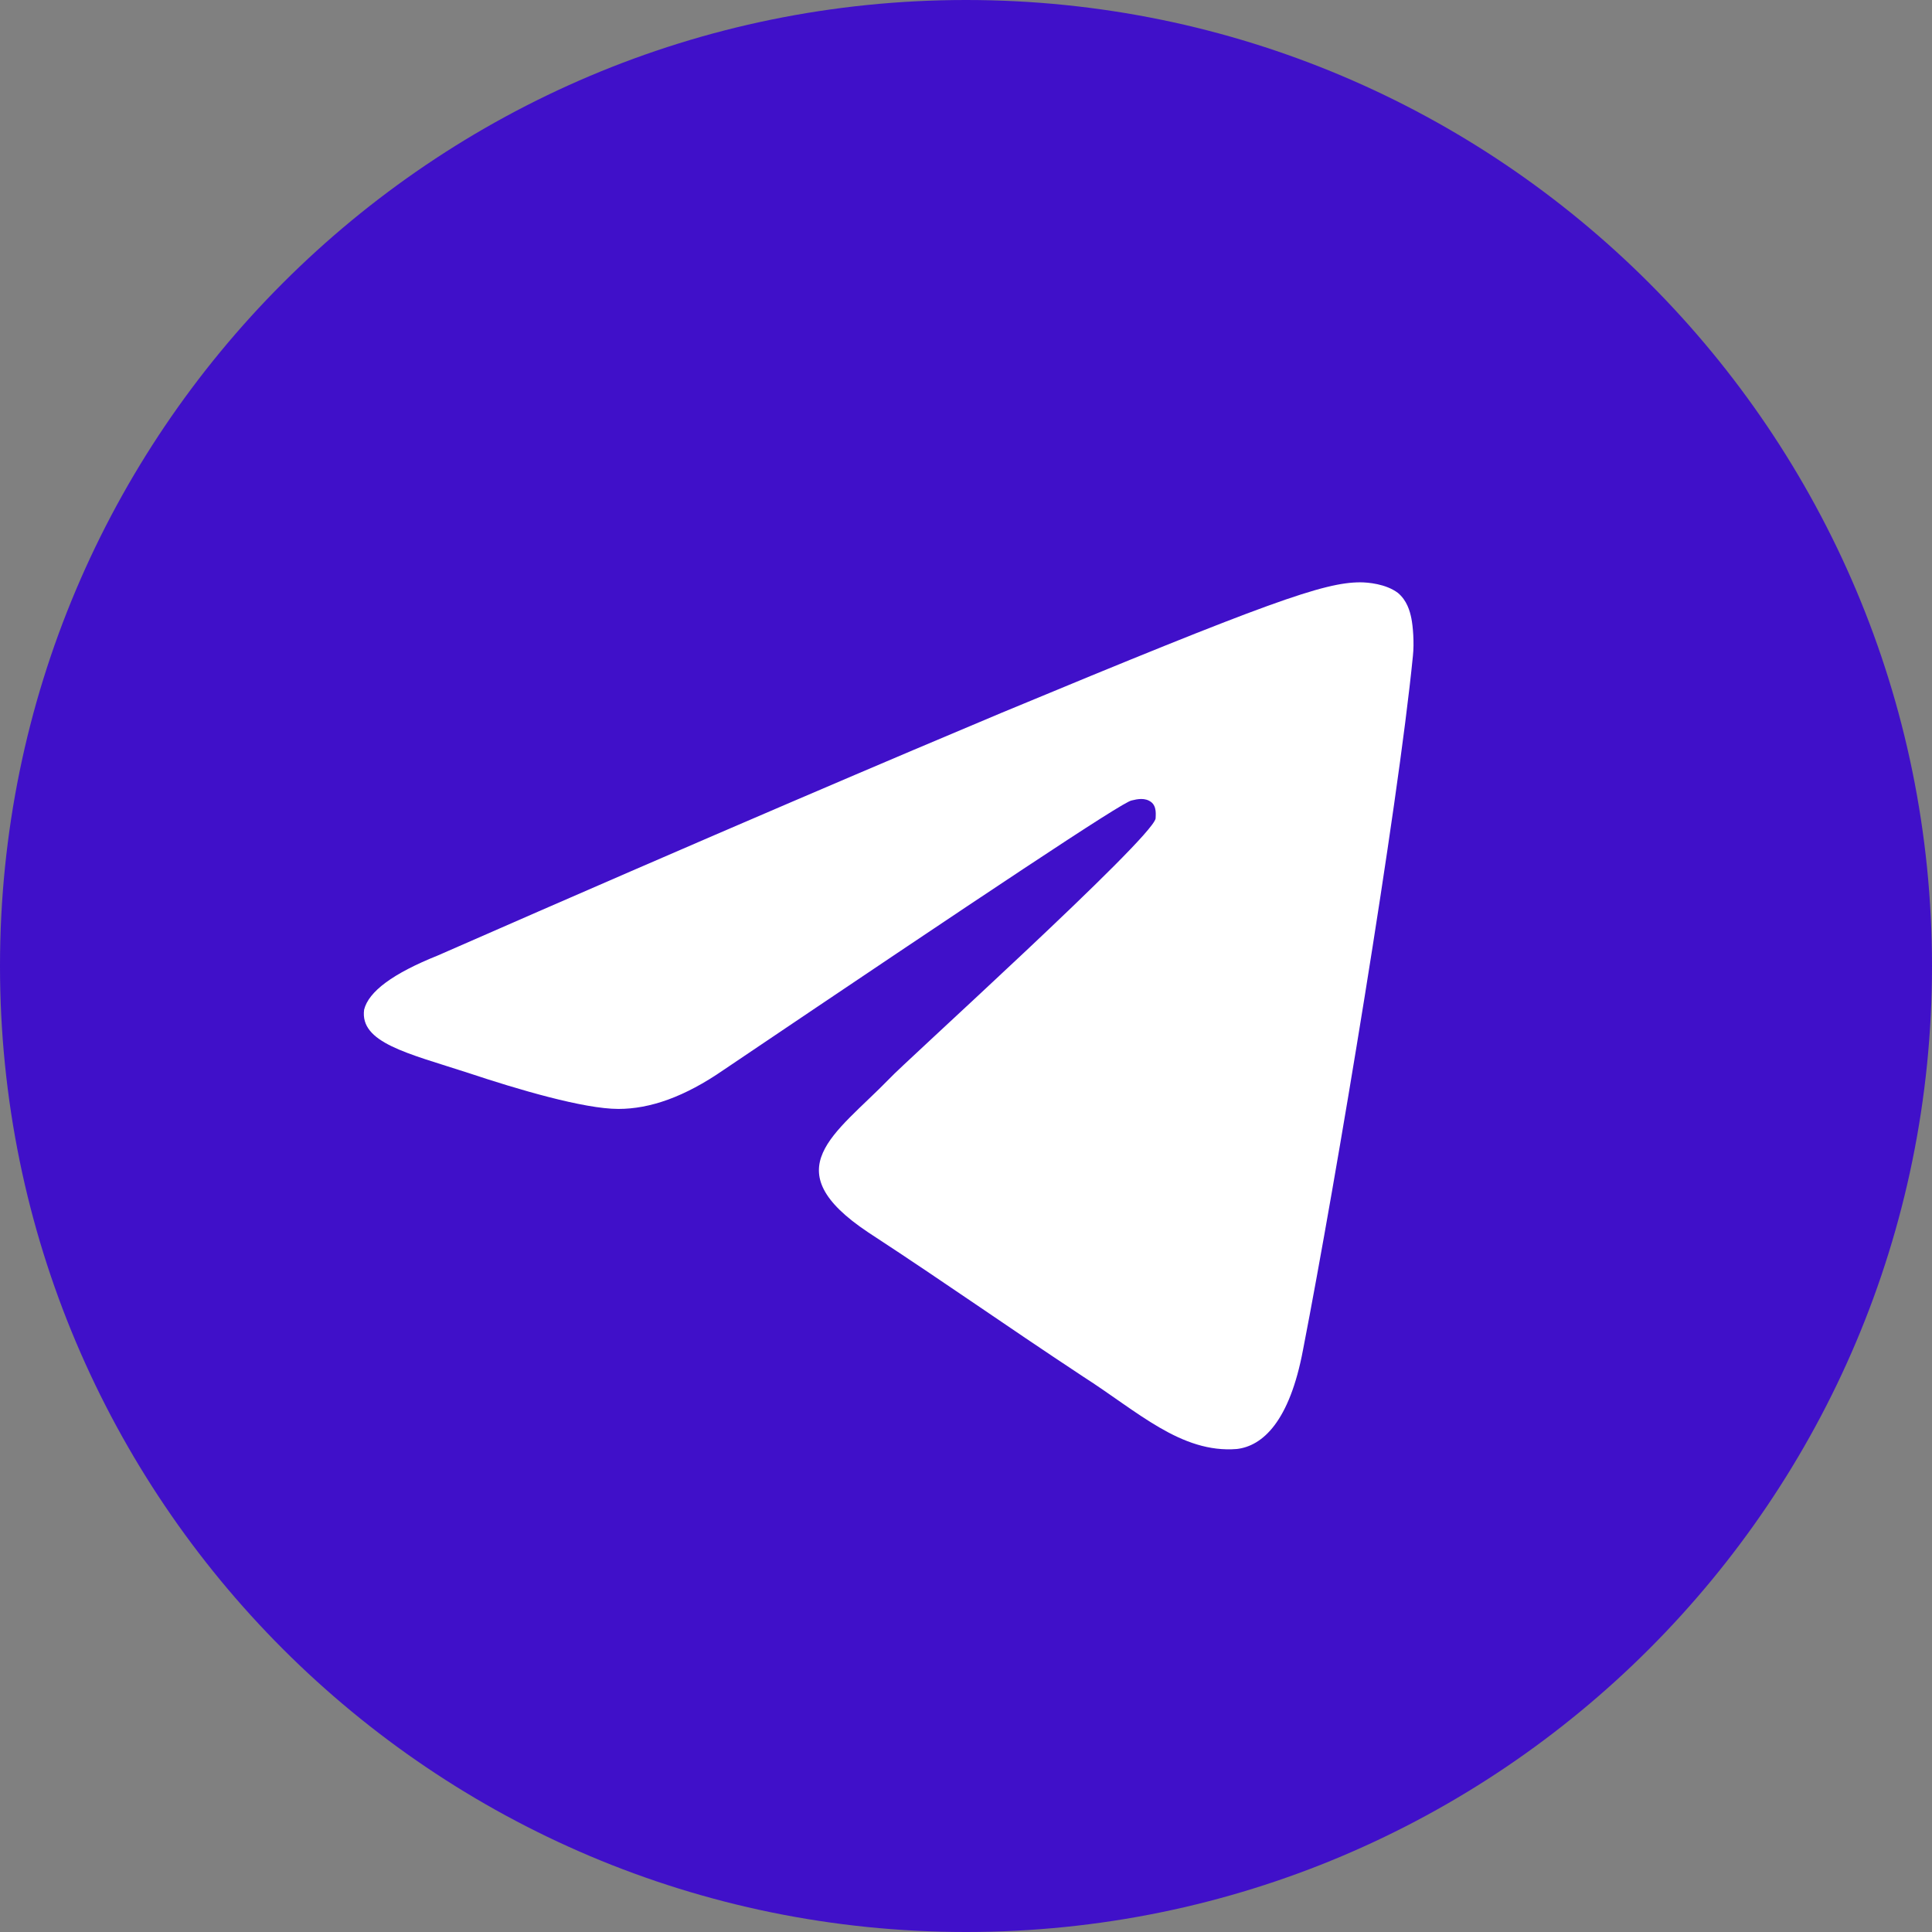
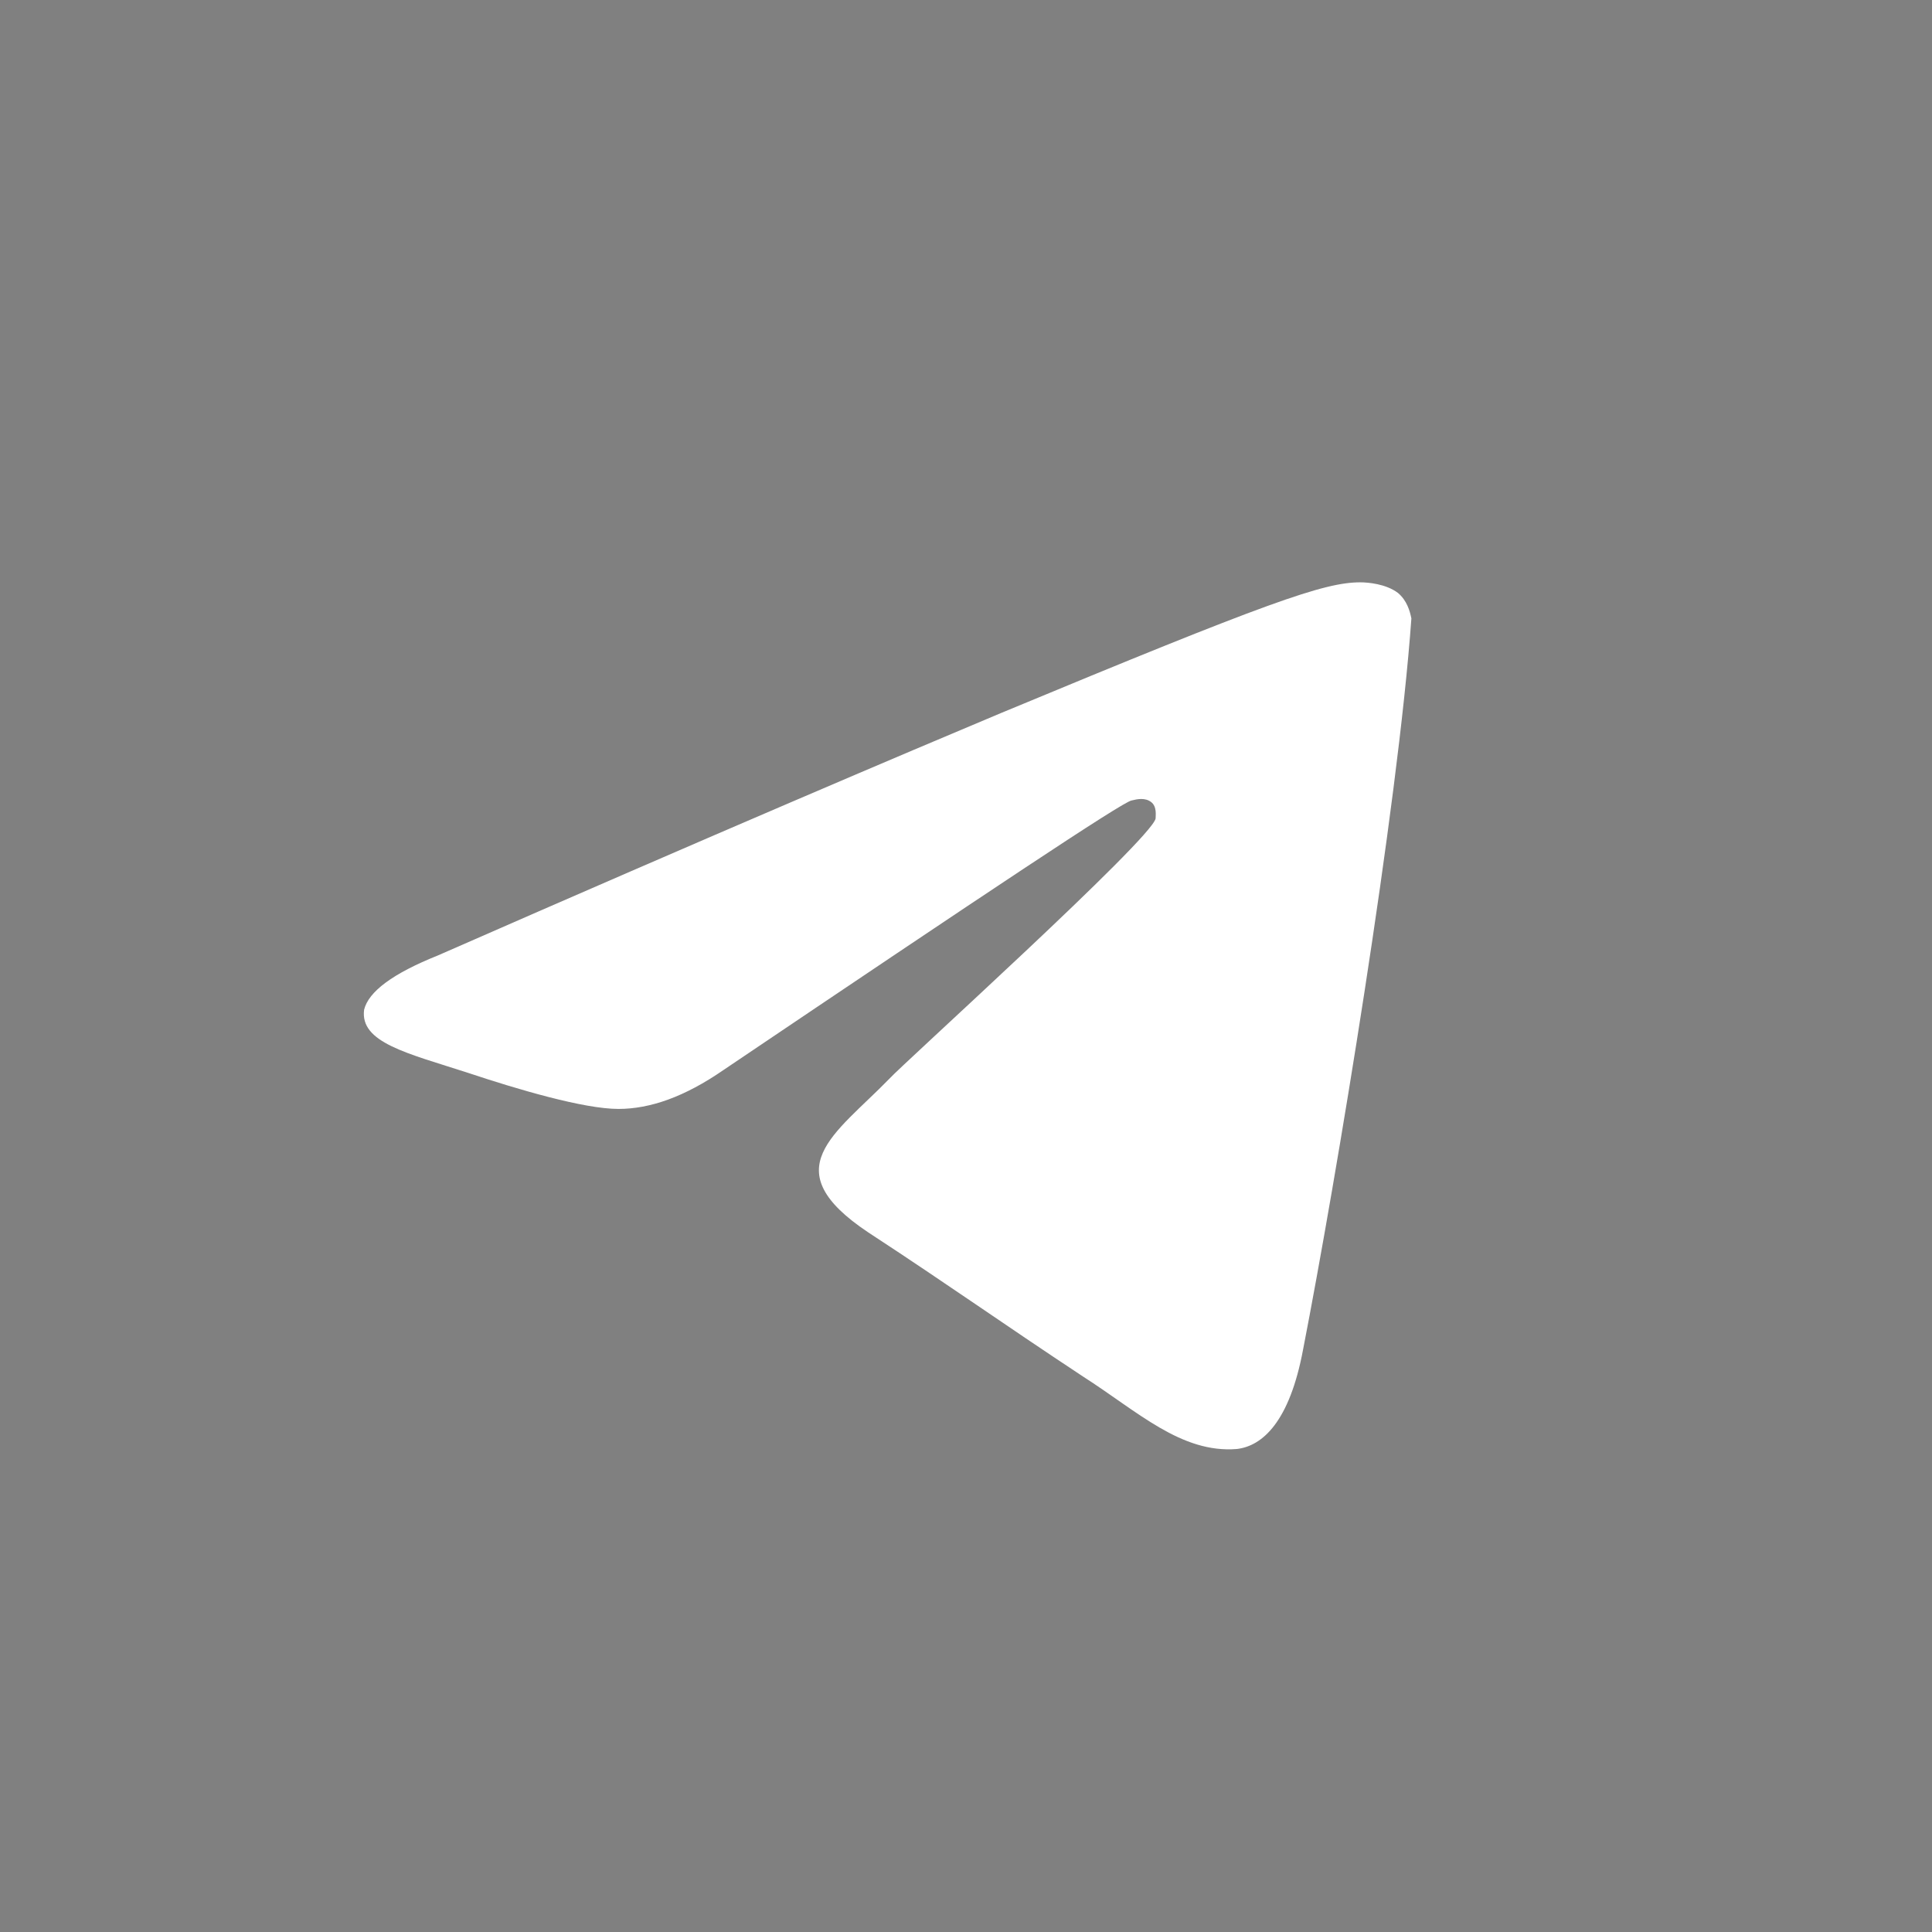
<svg xmlns="http://www.w3.org/2000/svg" width="51" height="51" viewBox="0 0 51 51" fill="none">
  <rect x="0" y="0" width="51" height="51" fill="#808080" stroke="none" />
-   <path d="M25.5 51C39.583 51 51 39.583 51 25.5C51 11.417 39.583 0 25.5 0C11.417 0 0 11.417 0 25.5C0 39.583 11.417 51 25.5 51Z" fill="#4010C9" />
-   <path fill-rule="evenodd" clip-rule="evenodd" d="M11.558 25.222C18.986 21.965 23.951 19.86 26.413 18.827C33.484 15.888 34.953 15.372 35.907 15.372C36.105 15.372 36.582 15.411 36.9 15.65C37.138 15.848 37.217 16.126 37.257 16.325C37.297 16.523 37.336 16.96 37.297 17.318C36.9 21.329 35.271 31.14 34.397 35.629C34.04 37.535 33.325 38.171 32.65 38.25C31.18 38.369 30.028 37.257 28.598 36.343C26.374 34.874 25.103 33.96 22.918 32.531C20.416 30.862 22.044 29.949 23.474 28.479C23.832 28.082 30.386 22.164 30.505 21.608C30.505 21.528 30.544 21.29 30.386 21.171C30.227 21.052 30.028 21.091 29.869 21.131C29.631 21.171 26.056 23.554 19.105 28.241C18.072 28.956 17.159 29.273 16.325 29.273C15.411 29.273 13.664 28.757 12.353 28.32C10.764 27.804 9.493 27.526 9.612 26.652C9.731 26.175 10.367 25.699 11.558 25.222Z" fill="white" />
+   <path fill-rule="evenodd" clip-rule="evenodd" d="M11.558 25.222C18.986 21.965 23.951 19.86 26.413 18.827C33.484 15.888 34.953 15.372 35.907 15.372C36.105 15.372 36.582 15.411 36.9 15.65C37.138 15.848 37.217 16.126 37.257 16.325C36.9 21.329 35.271 31.14 34.397 35.629C34.04 37.535 33.325 38.171 32.65 38.25C31.18 38.369 30.028 37.257 28.598 36.343C26.374 34.874 25.103 33.96 22.918 32.531C20.416 30.862 22.044 29.949 23.474 28.479C23.832 28.082 30.386 22.164 30.505 21.608C30.505 21.528 30.544 21.29 30.386 21.171C30.227 21.052 30.028 21.091 29.869 21.131C29.631 21.171 26.056 23.554 19.105 28.241C18.072 28.956 17.159 29.273 16.325 29.273C15.411 29.273 13.664 28.757 12.353 28.32C10.764 27.804 9.493 27.526 9.612 26.652C9.731 26.175 10.367 25.699 11.558 25.222Z" fill="white" />
</svg>